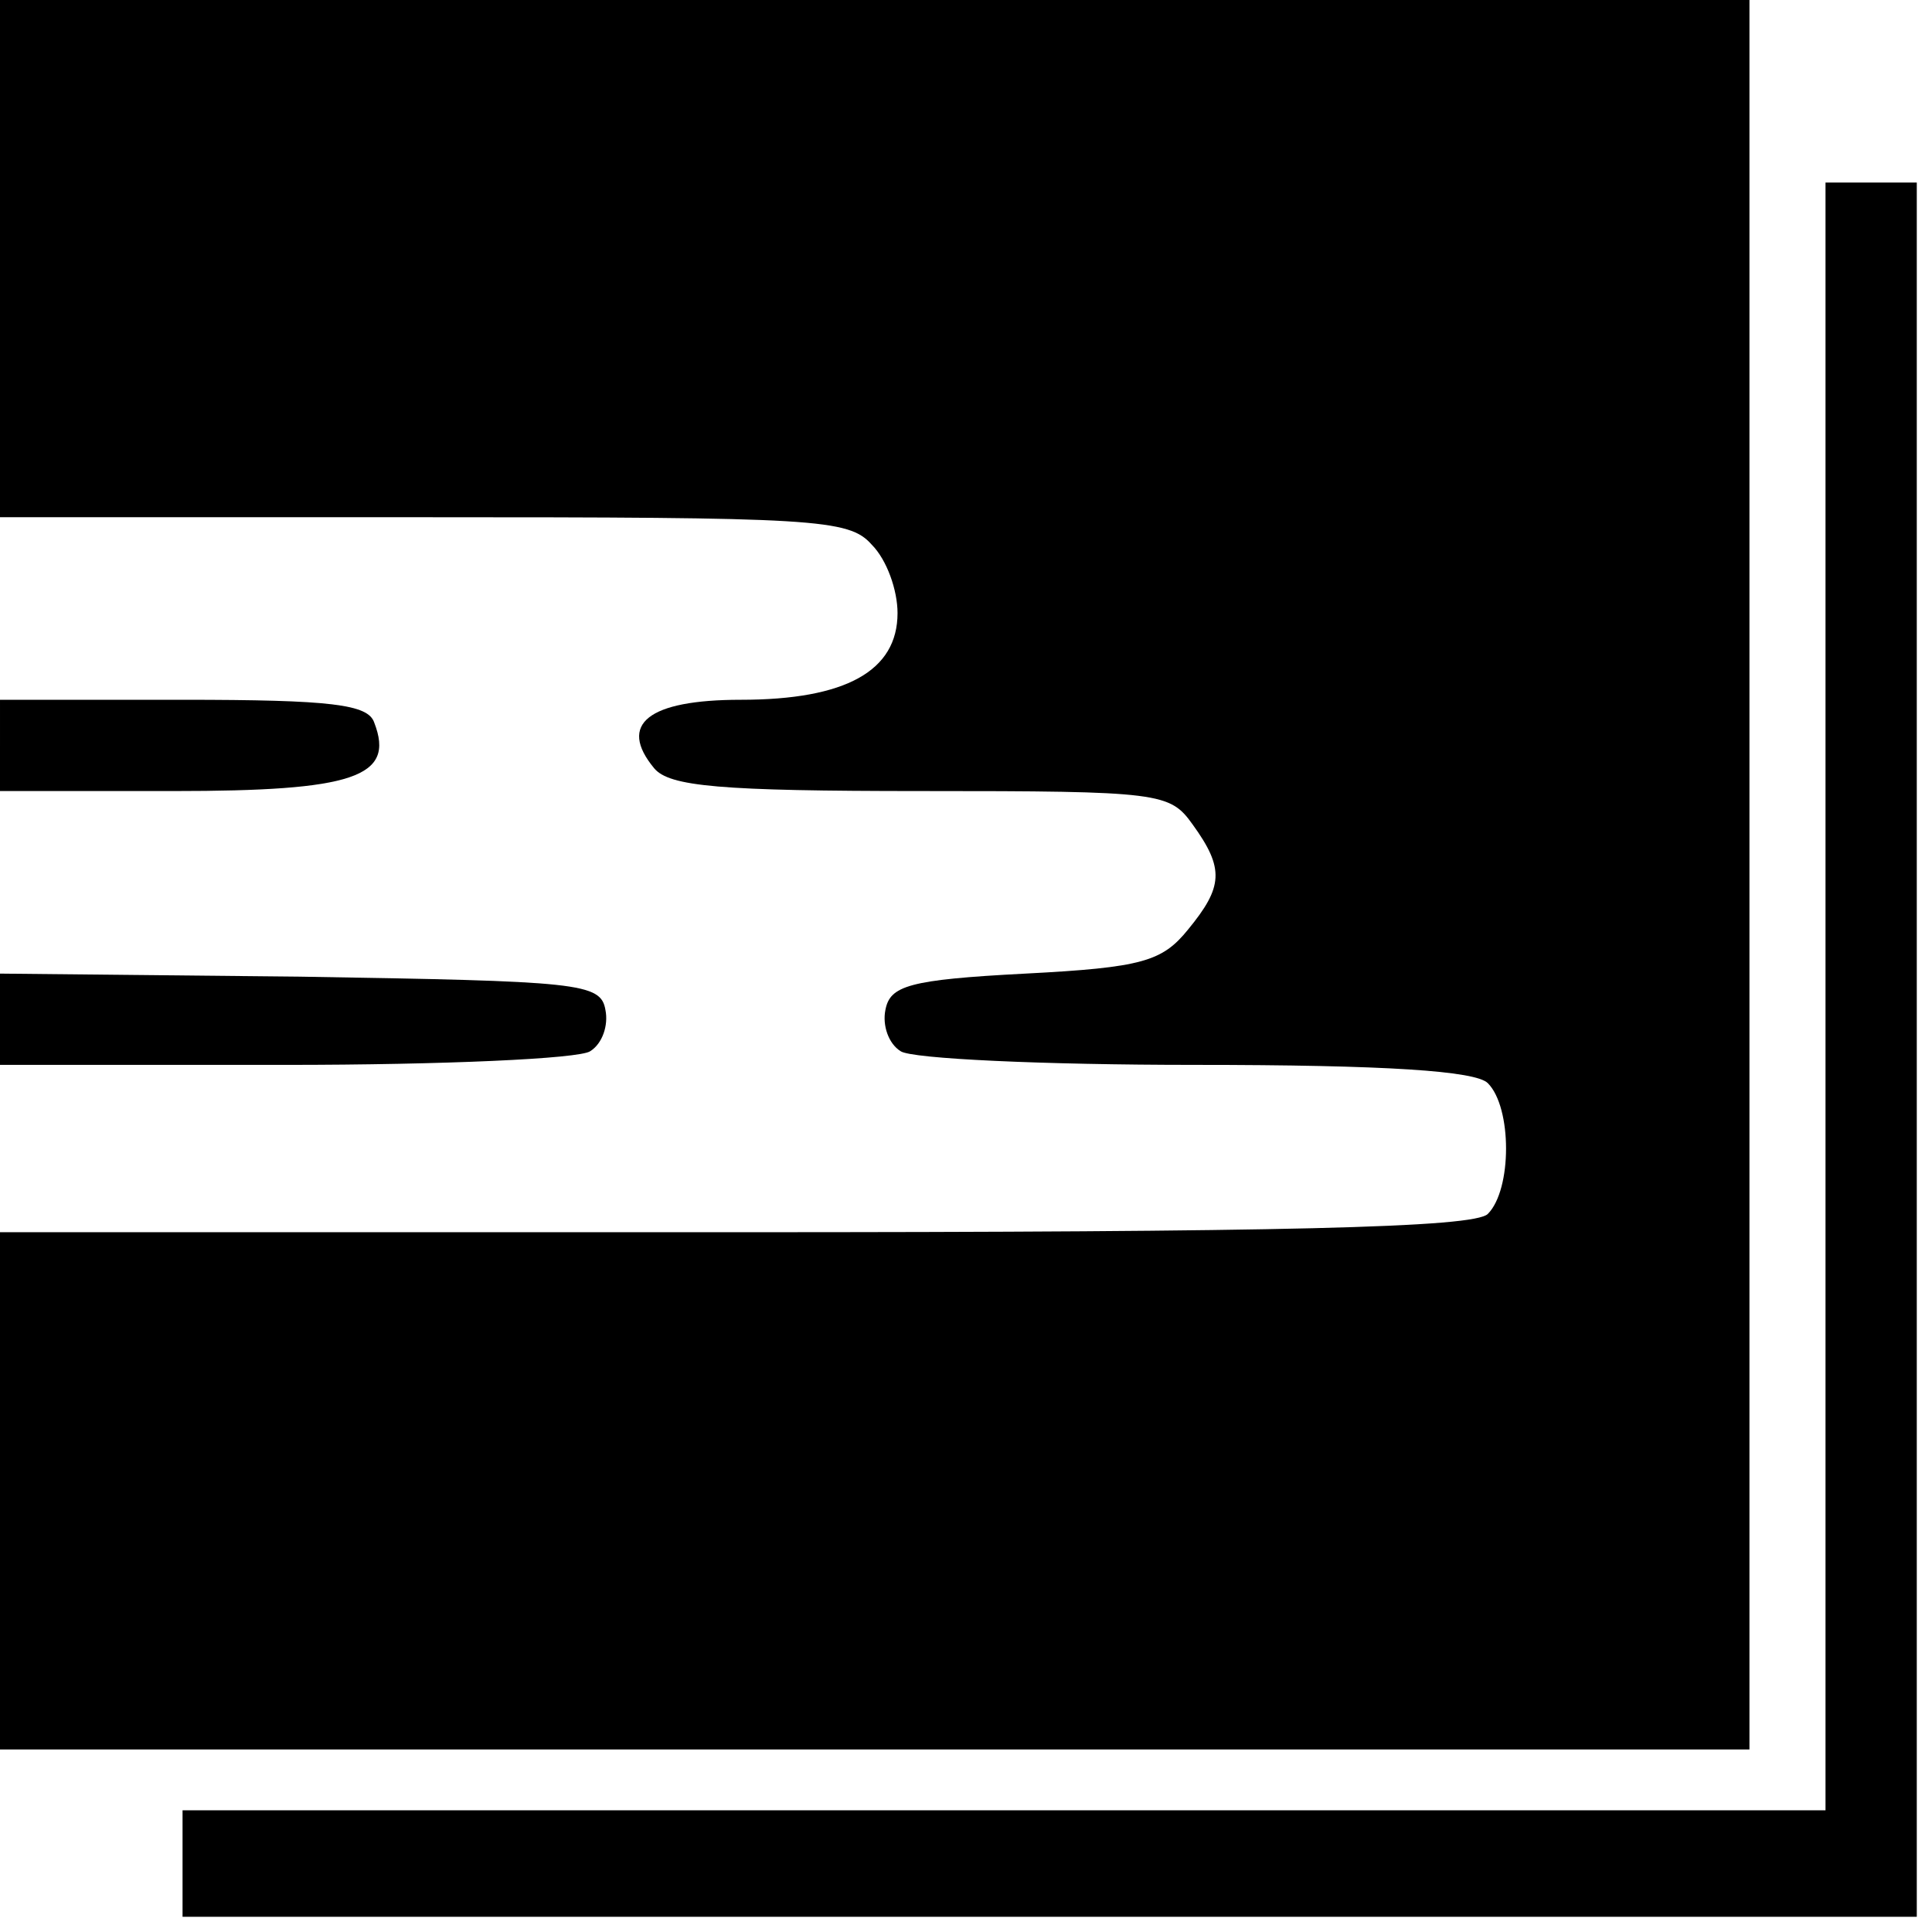
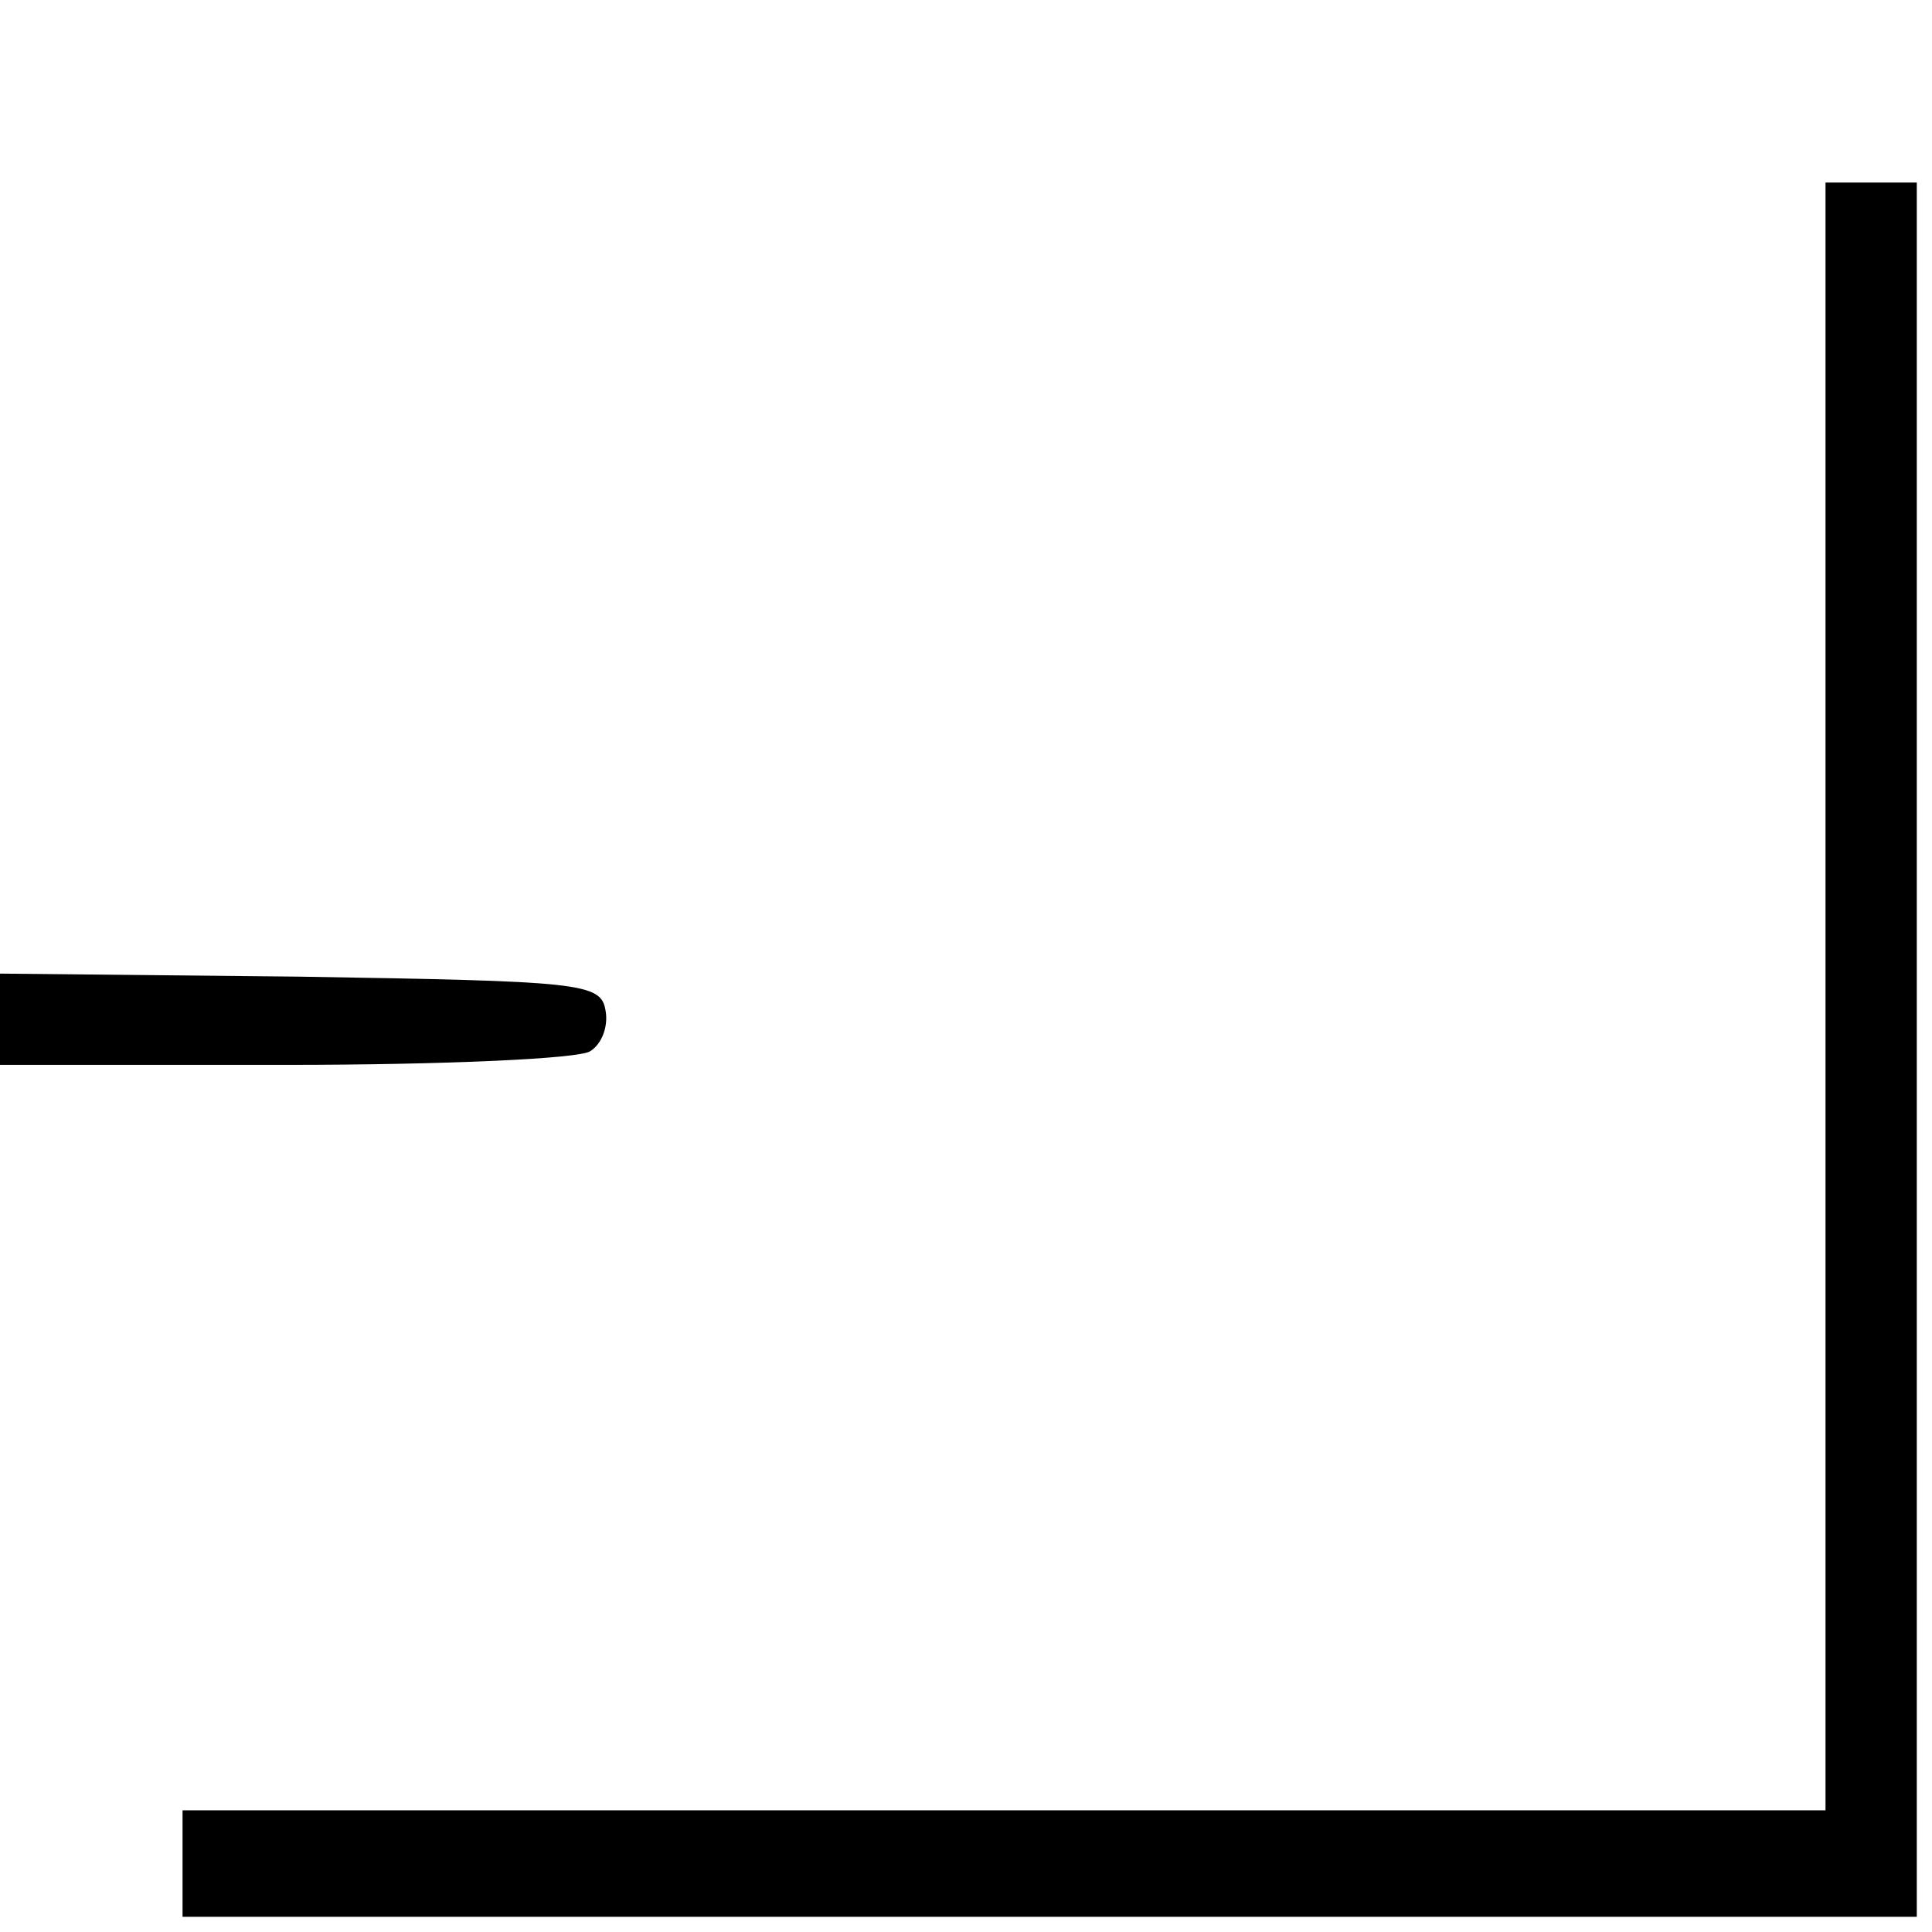
<svg xmlns="http://www.w3.org/2000/svg" version="1.0" width="127pt" height="127pt" viewBox="0 0 127 127" preserveAspectRatio="xMidYMid meet">
  <g transform="translate(0,127) scale(0.1,-0.1)" fill="#000000" stroke="none">
-     <path d="M0 1100 l0 -170 278 0 c258 0 280 -1 295 -18 10 -10 17 -30 17 -45 0 -38 -34 -57 -103 -57 -61 0 -81 -16 -57 -45 10 -12 43 -15 176 -15 157 0 163 -1 178 -22 21 -29 20 -41 -3 -69 -17 -21 -30 -25 -107 -29 -77 -4 -89 -8 -92 -24 -2 -10 2 -22 10 -27 7 -5 94 -9 193 -9 127 0 185 -4 193 -12 16 -16 16 -70 0 -86 -9 -9 -133 -12 -495 -12 l-483 0 0 -170 0 -170 575 0 575 0 0 575 0 575 -575 0 -575 0 0 -170z" />
    <path d="M1200 615 l0 -535 -540 0 -540 0 0 -35 0 -35 570 0 570 0 0 570 0 570 -30 0 -30 0 0 -535z" />
-     <path d="M0 780 l0 -30 114 0 c118 0 146 9 132 45 -4 12 -28 15 -126 15 l-120 0 0 -30z" />
    <path d="M0 600 l0 -30 188 0 c103 0 193 4 200 9 8 5 12 17 10 27 -3 18 -17 19 -201 22 l-197 2 0 -30z" />
  </g>
</svg>